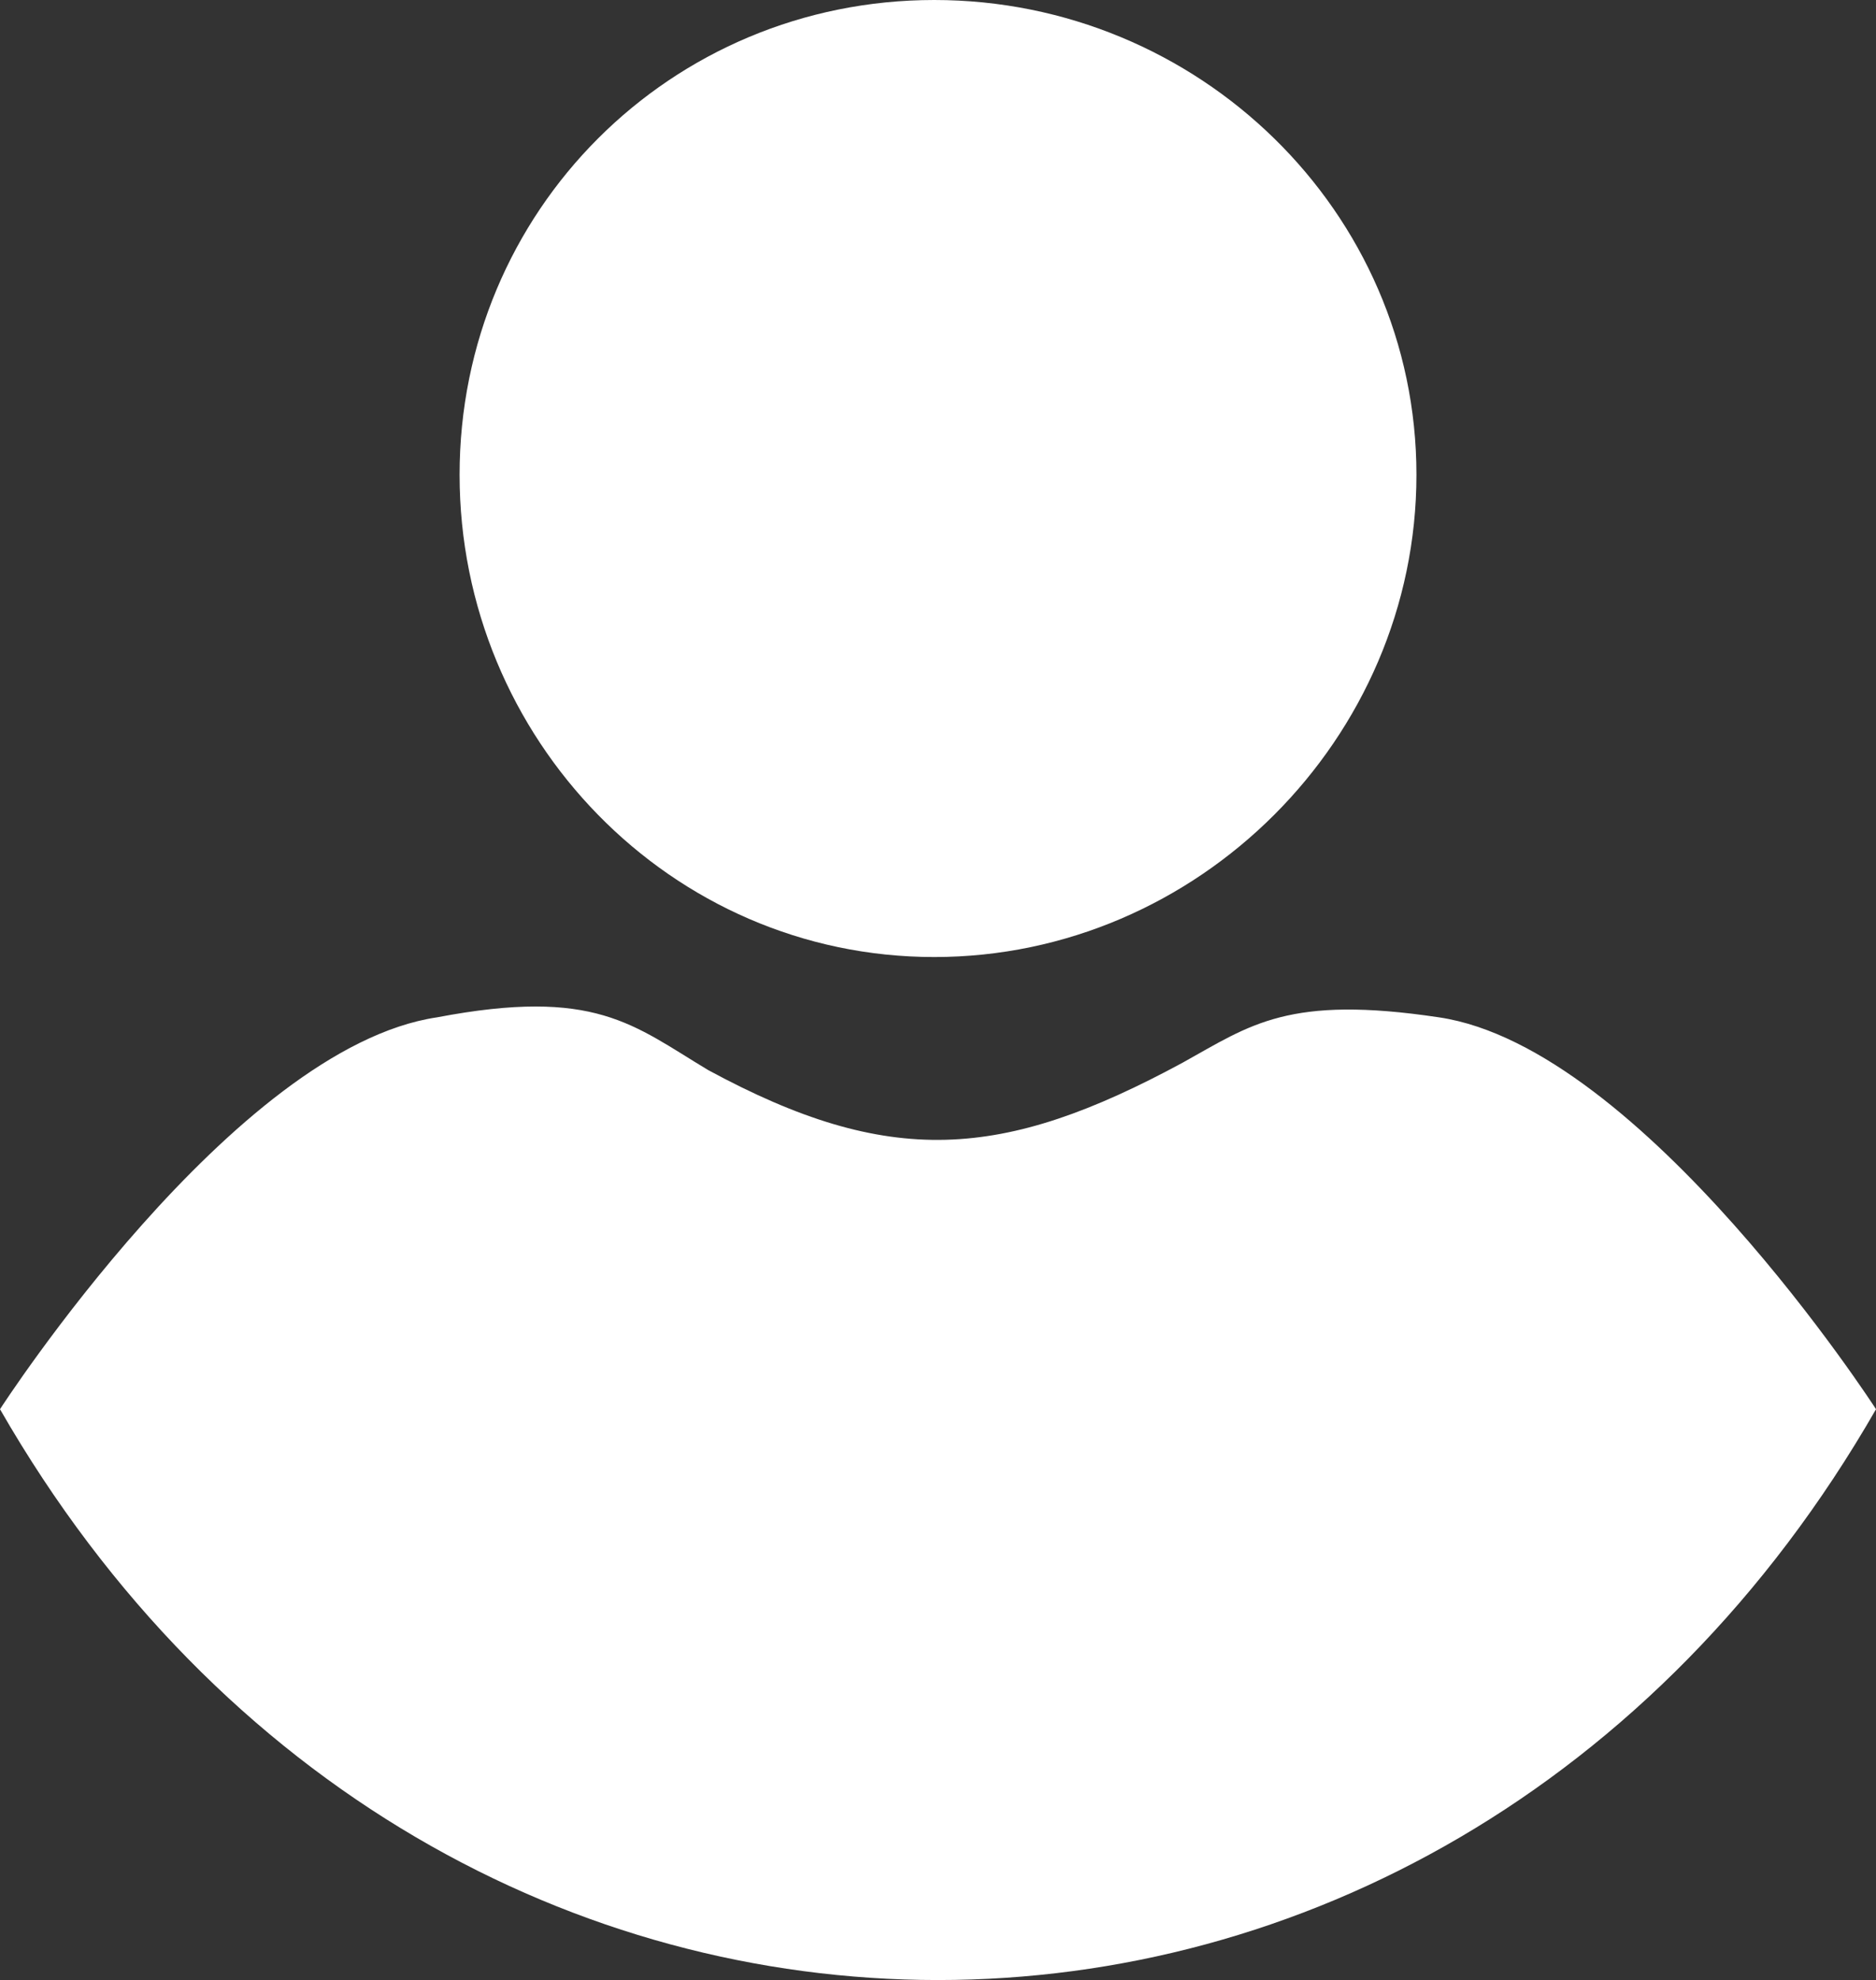
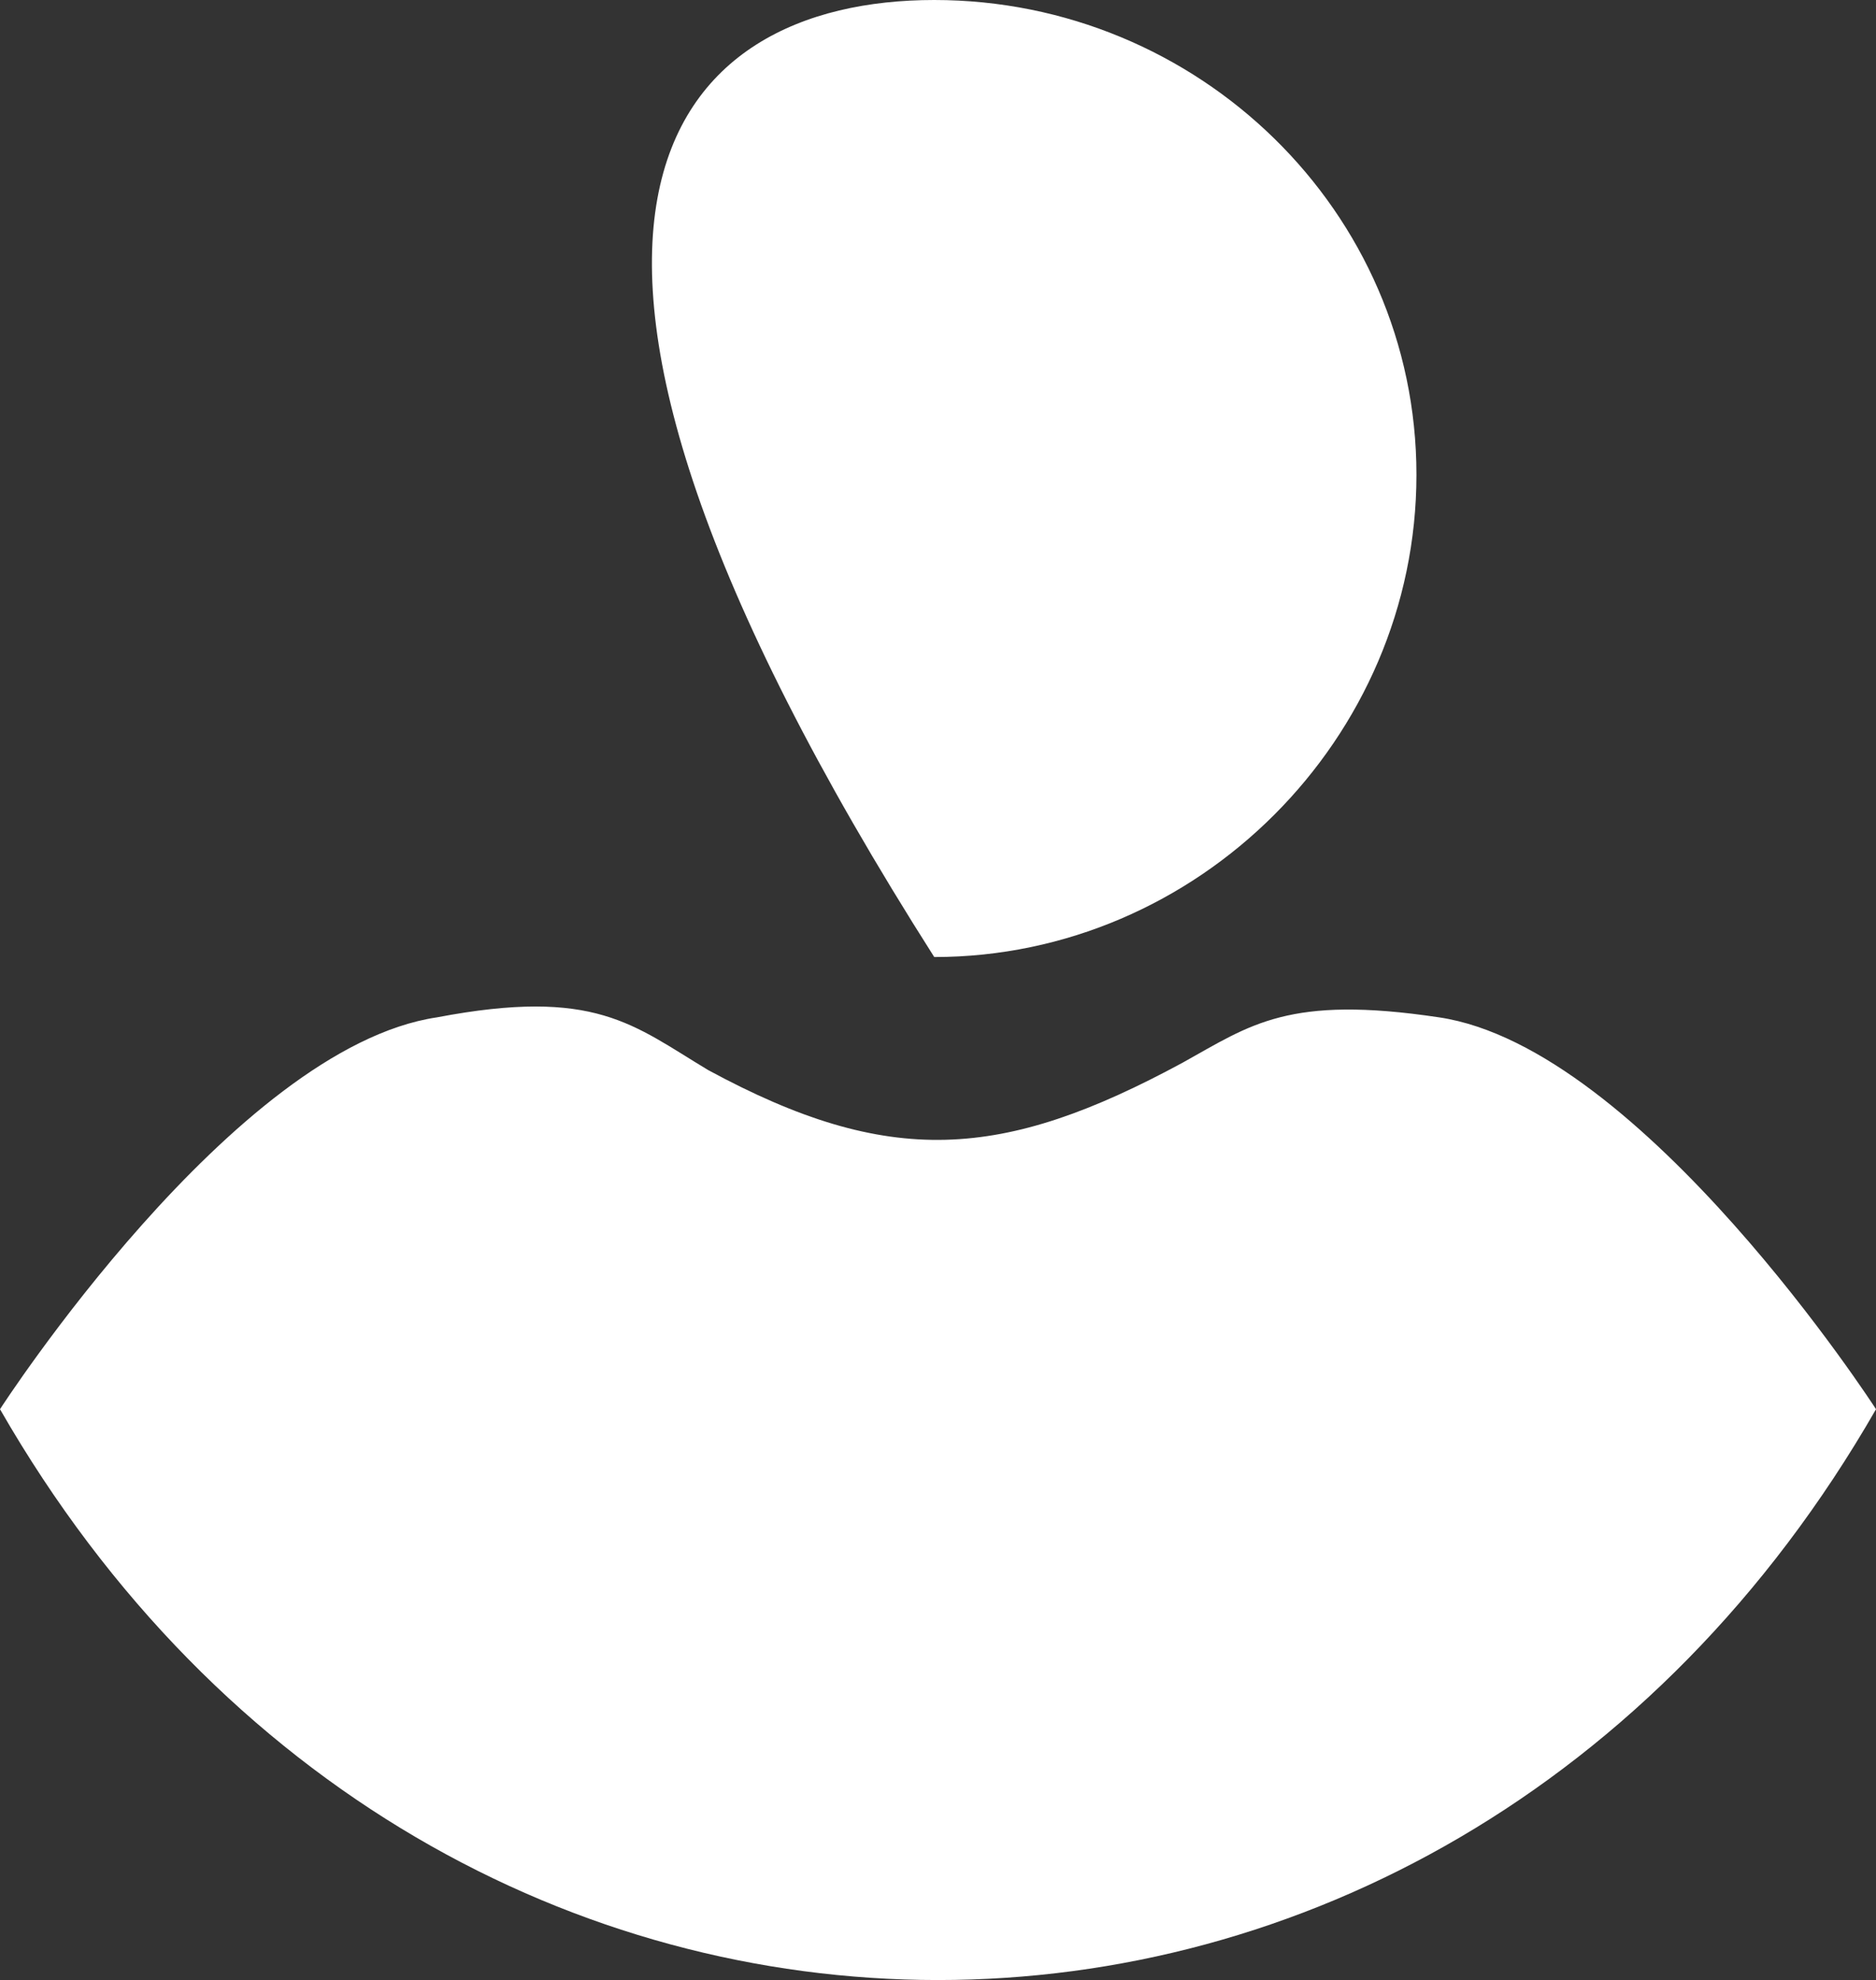
<svg xmlns="http://www.w3.org/2000/svg" version="1.1" id="Layer_1" x="0px" y="0px" width="70.87px" height="74.783px" viewBox="0 0 70.87 74.783" enable-background="new 0 0 70.87 74.783" xml:space="preserve">
  <rect x="0" y="0" width="70.87" height="74.783" fill="#333333" stroke="none" />
-   <path fill-rule="evenodd" clip-rule="evenodd" fill="#FFFFFF" d="M0,53.224c0,0,8.823-13.662,16.508-14.8  c5.977-1.139,7.4,0.284,10.246,1.992c6.831,3.699,11.101,3.415,17.932-0.285c2.562-1.423,3.984-2.562,9.677-1.707  c7.685,1.138,16.508,14.8,16.508,14.8C54.362,81.97,16.508,81.97,0,53.224 M35.293,0c9.962,0,18.216,7.97,18.216,17.931  c0,9.962-8.254,18.215-18.216,18.215s-17.931-8.253-17.931-18.215C17.362,7.97,25.331,0,35.293,0" />
+   <path fill-rule="evenodd" clip-rule="evenodd" fill="#FFFFFF" d="M0,53.224c0,0,8.823-13.662,16.508-14.8  c5.977-1.139,7.4,0.284,10.246,1.992c6.831,3.699,11.101,3.415,17.932-0.285c2.562-1.423,3.984-2.562,9.677-1.707  c7.685,1.138,16.508,14.8,16.508,14.8C54.362,81.97,16.508,81.97,0,53.224 M35.293,0c9.962,0,18.216,7.97,18.216,17.931  c0,9.962-8.254,18.215-18.216,18.215C17.362,7.97,25.331,0,35.293,0" />
</svg>